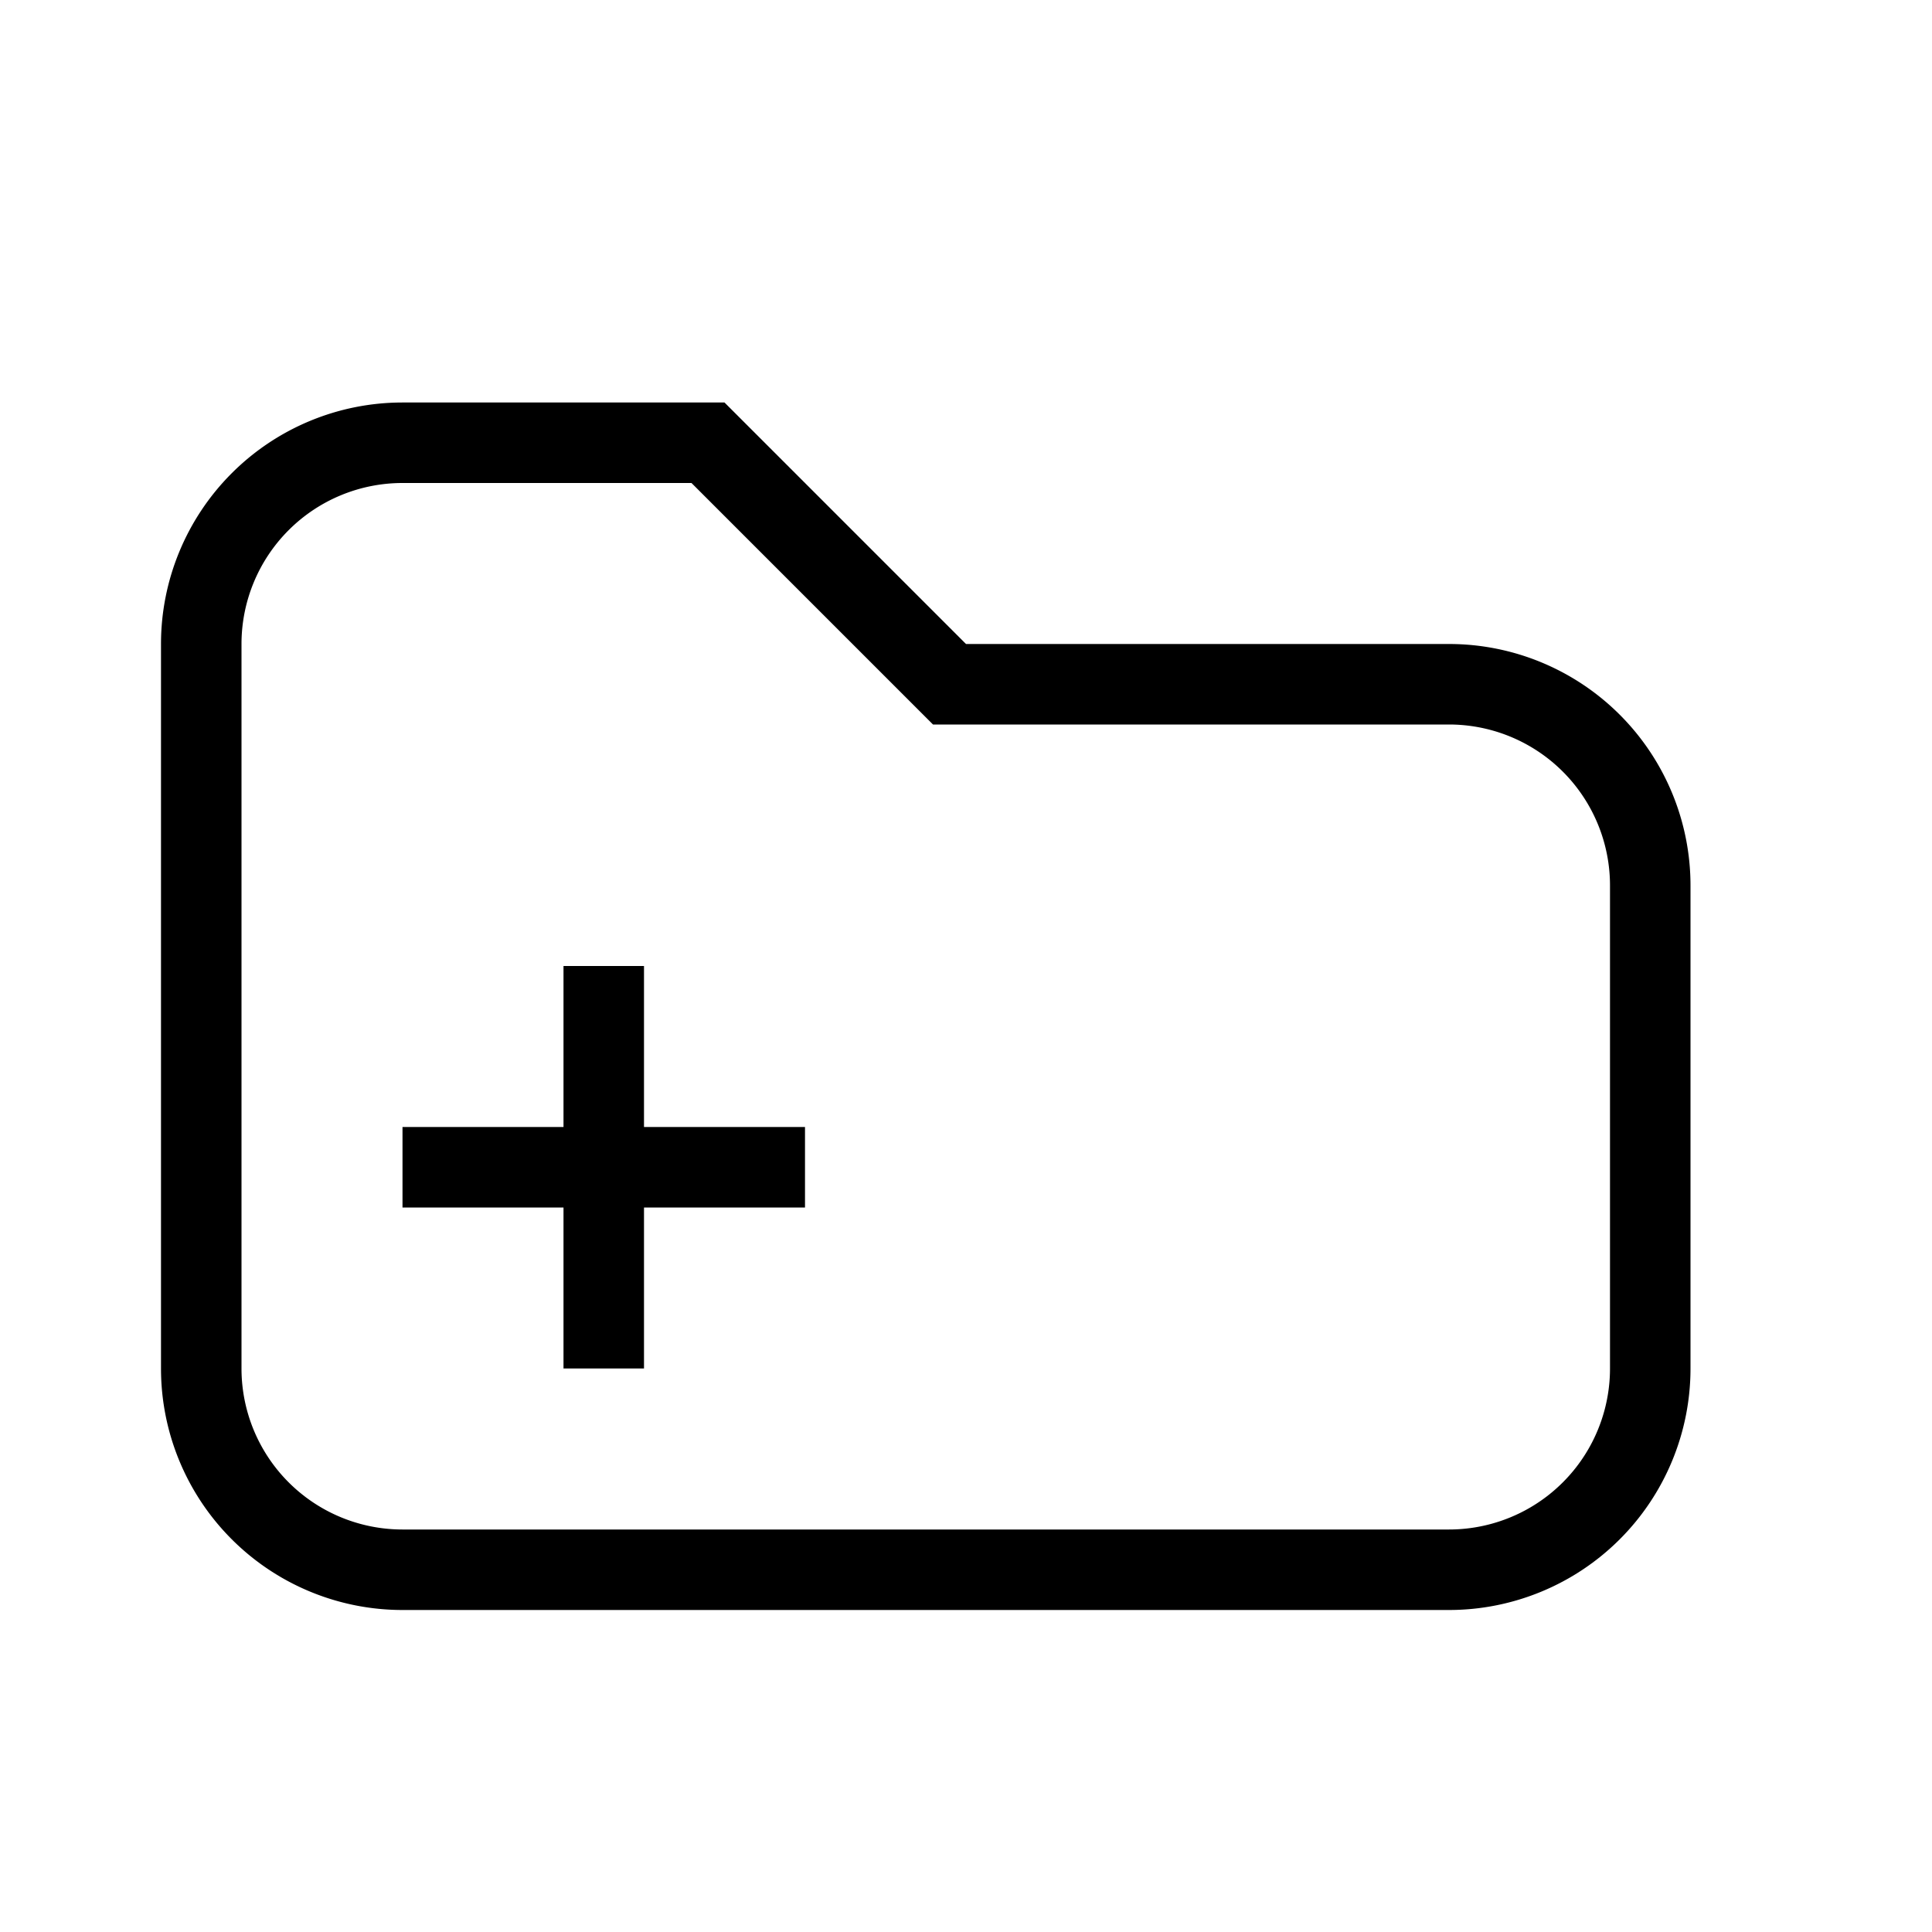
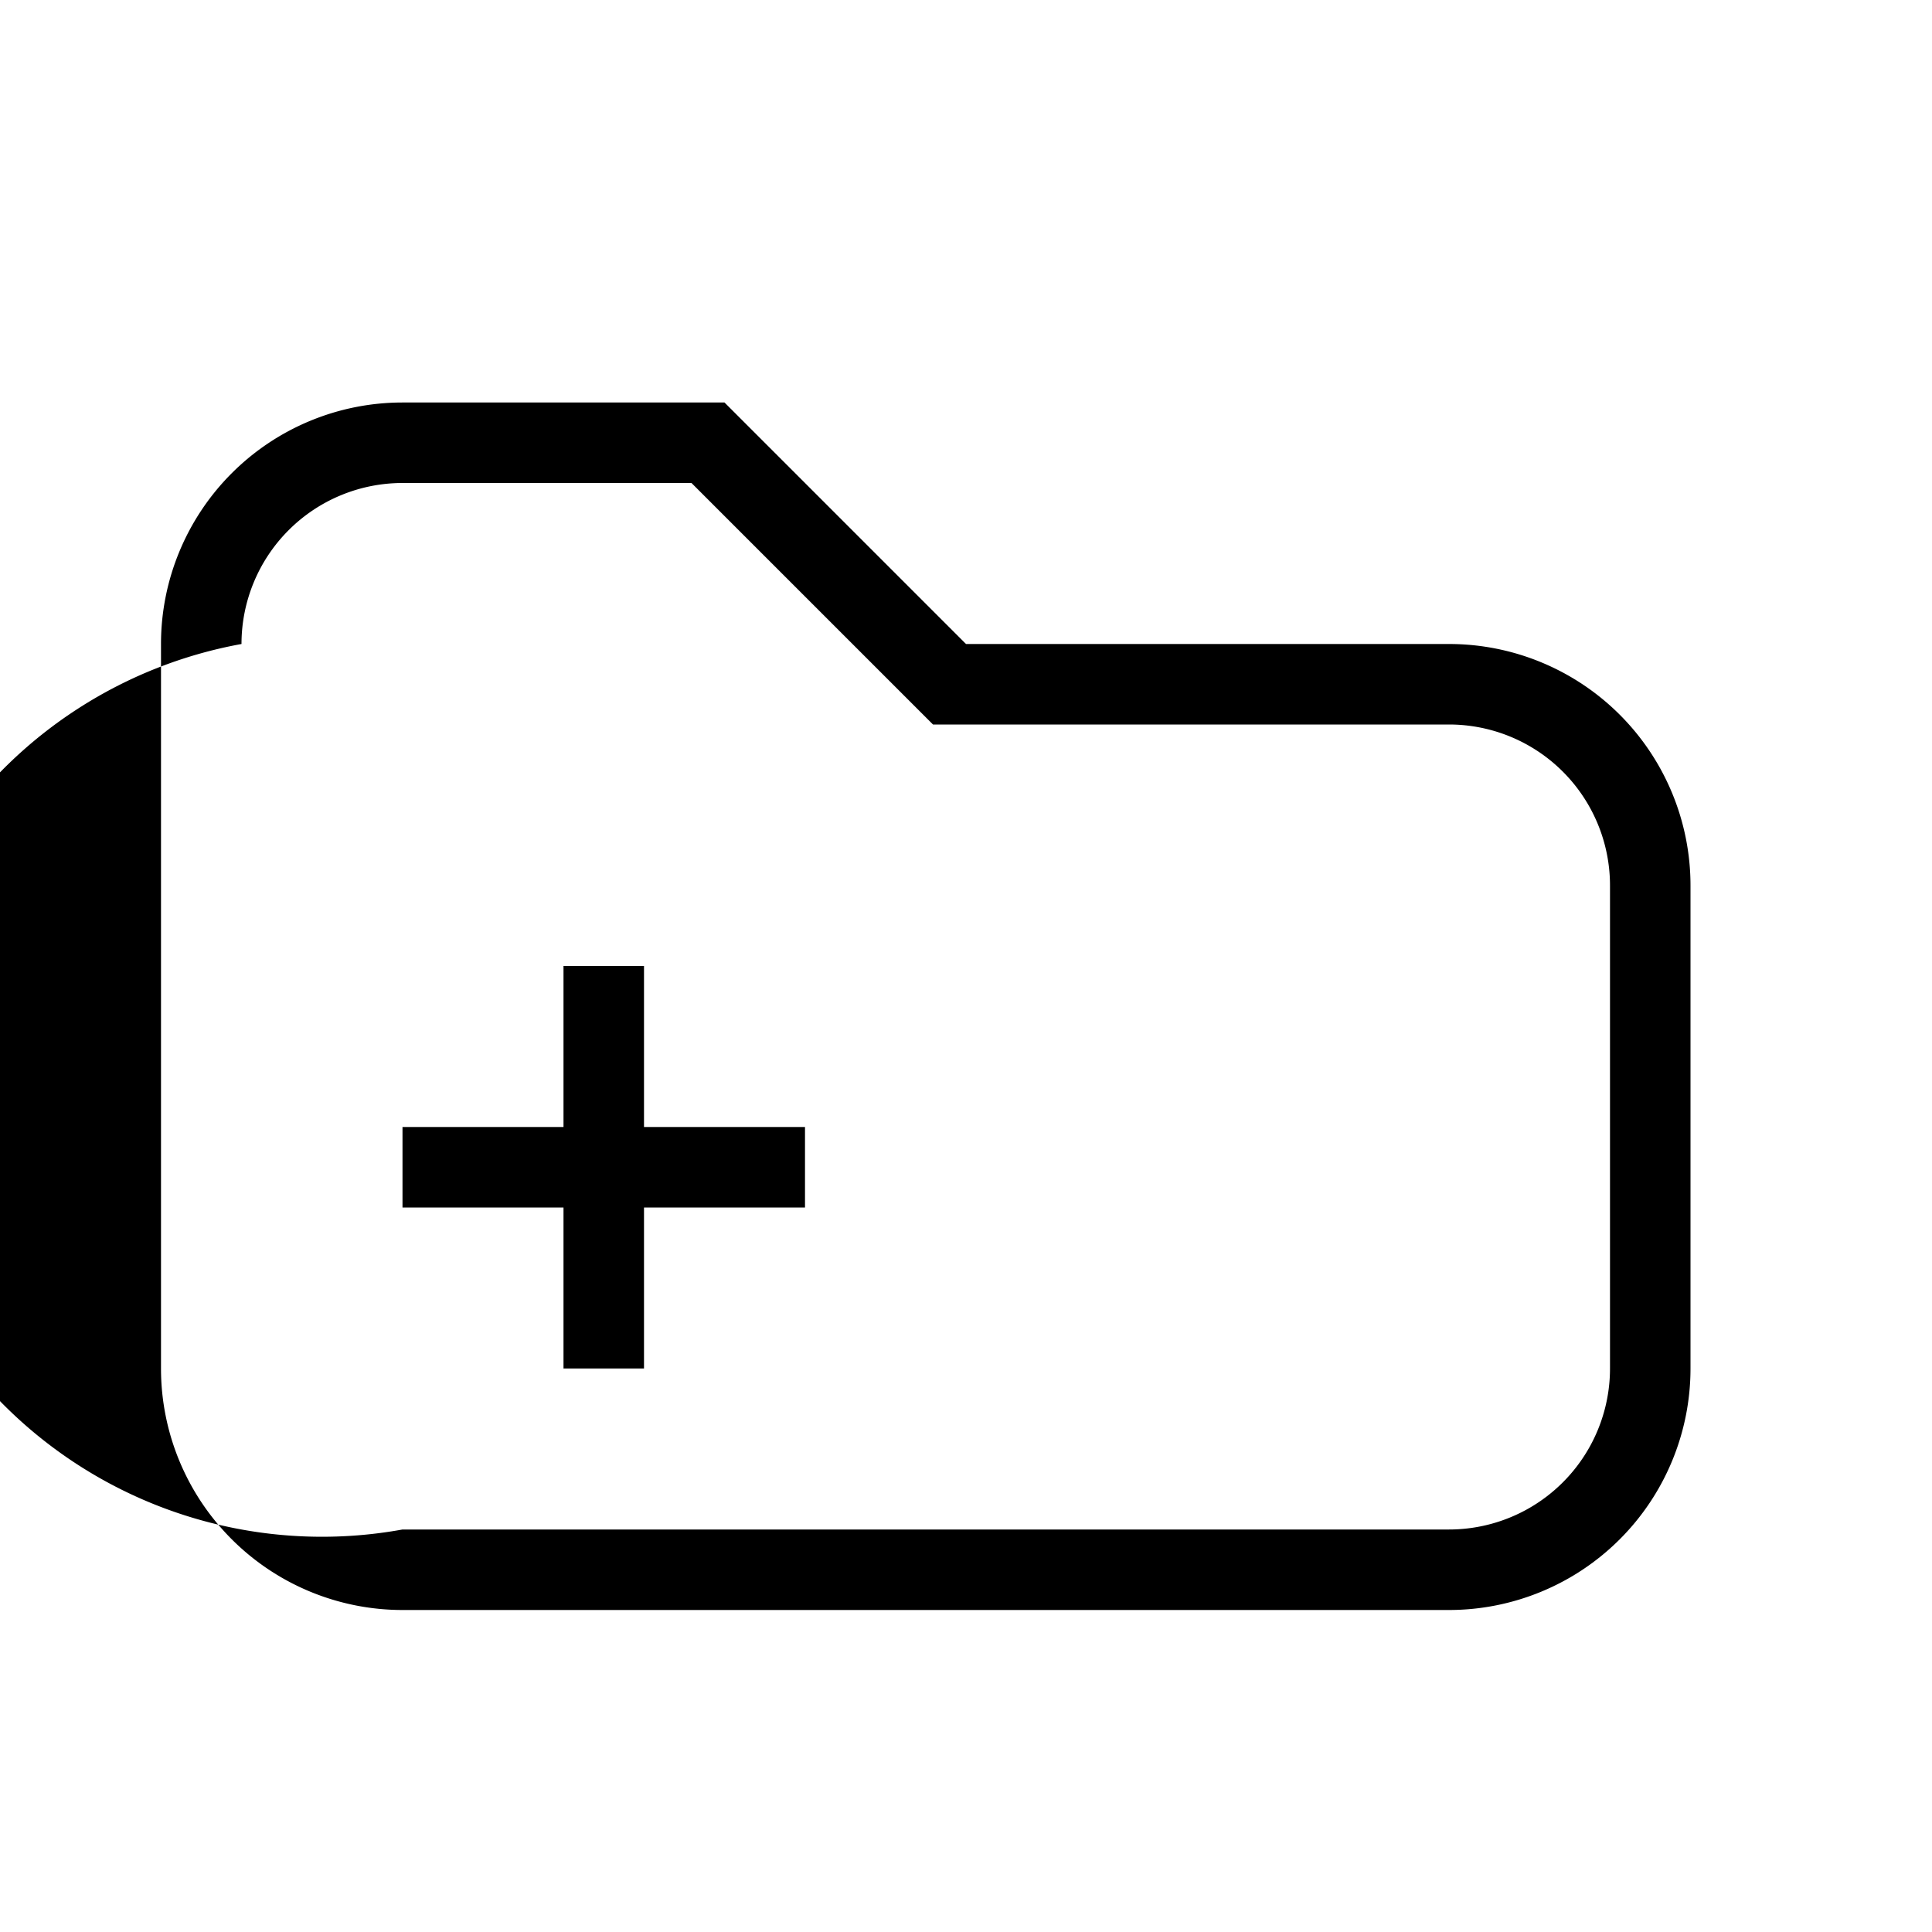
<svg xmlns="http://www.w3.org/2000/svg" id="mdil-folder-plus" viewBox="0 0 24 24">
-   <path d="M5,5H9L12,8H18A3,3 0 0,1 21,11V17A3,3 0 0,1 18,20H5A3,3 0 0,1 2,17V8A3,3 0 0,1 5,5M5,6A2,2 0 0,0 3,8V17A2,2 0 0,0 5,19H18A2,2 0 0,0 20,17V11A2,2 0 0,0 18,9H11.59L8.59,6H5M7,17V15H5V14H7V12H8V14H10V15H8V17H7Z" />
+   <path d="M5,5H9L12,8H18A3,3 0 0,1 21,11V17A3,3 0 0,1 18,20H5A3,3 0 0,1 2,17V8A3,3 0 0,1 5,5M5,6A2,2 0 0,0 3,8A2,2 0 0,0 5,19H18A2,2 0 0,0 20,17V11A2,2 0 0,0 18,9H11.59L8.59,6H5M7,17V15H5V14H7V12H8V14H10V15H8V17H7Z" />
</svg>